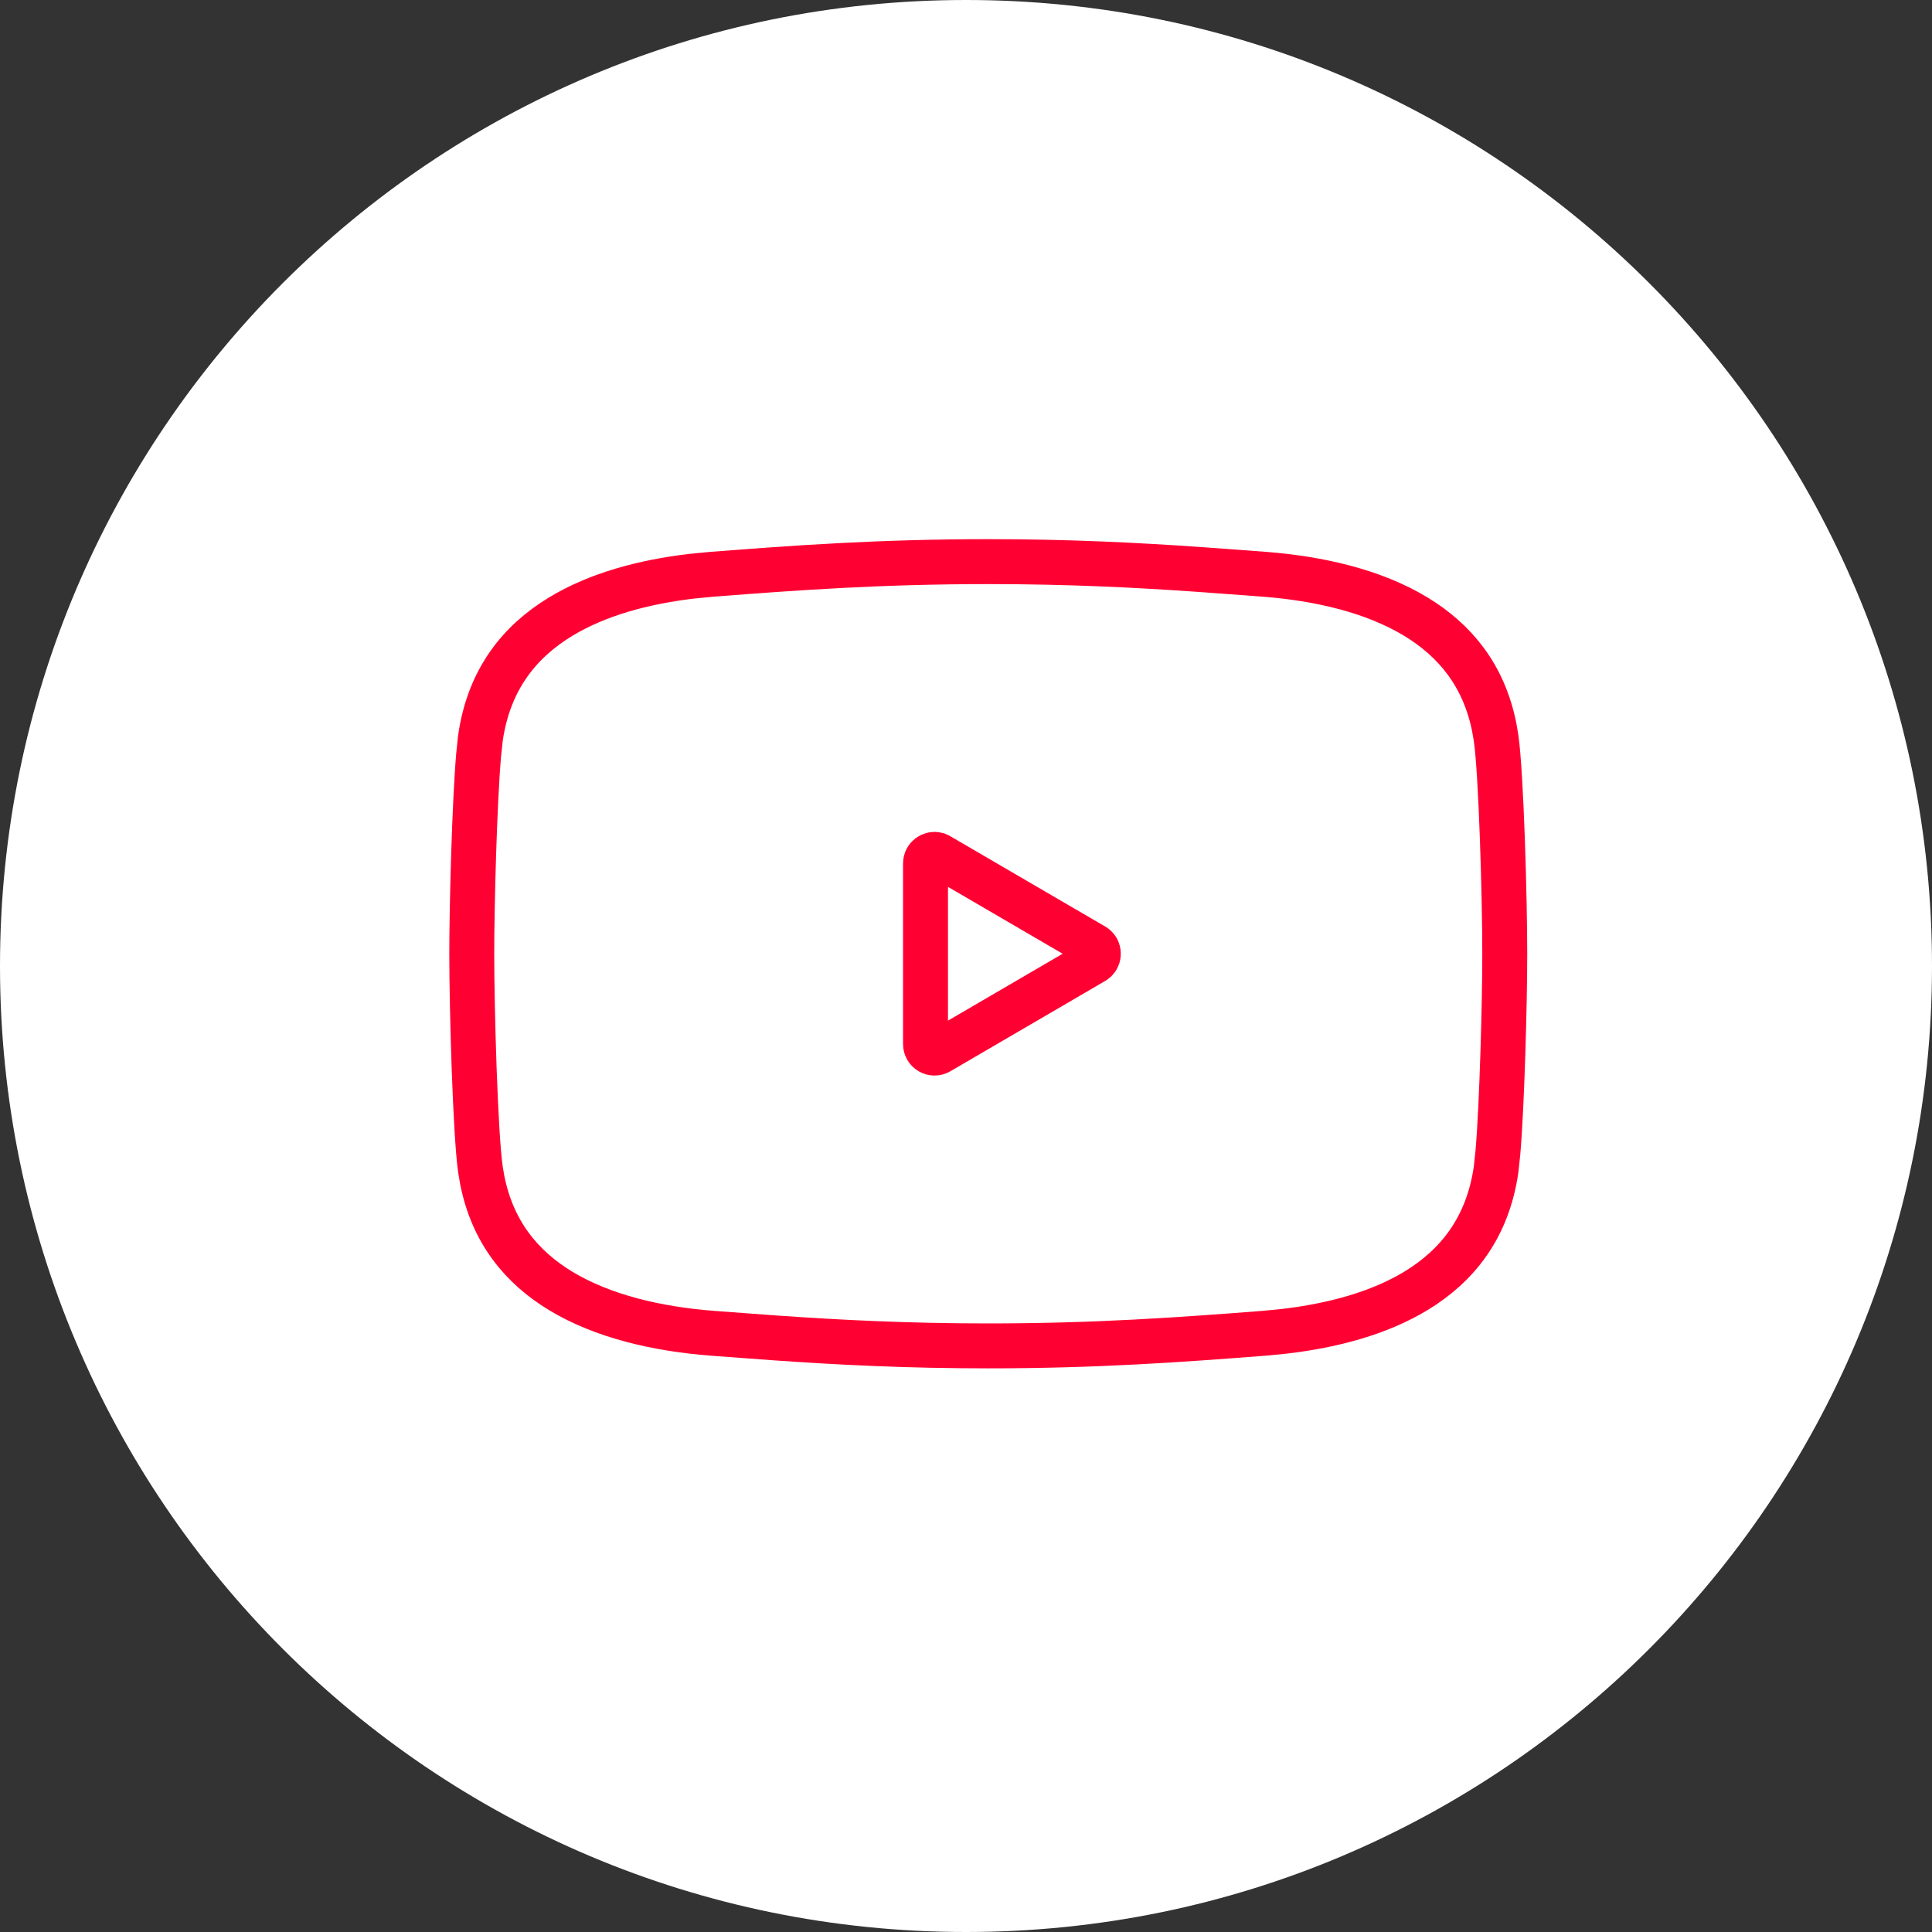
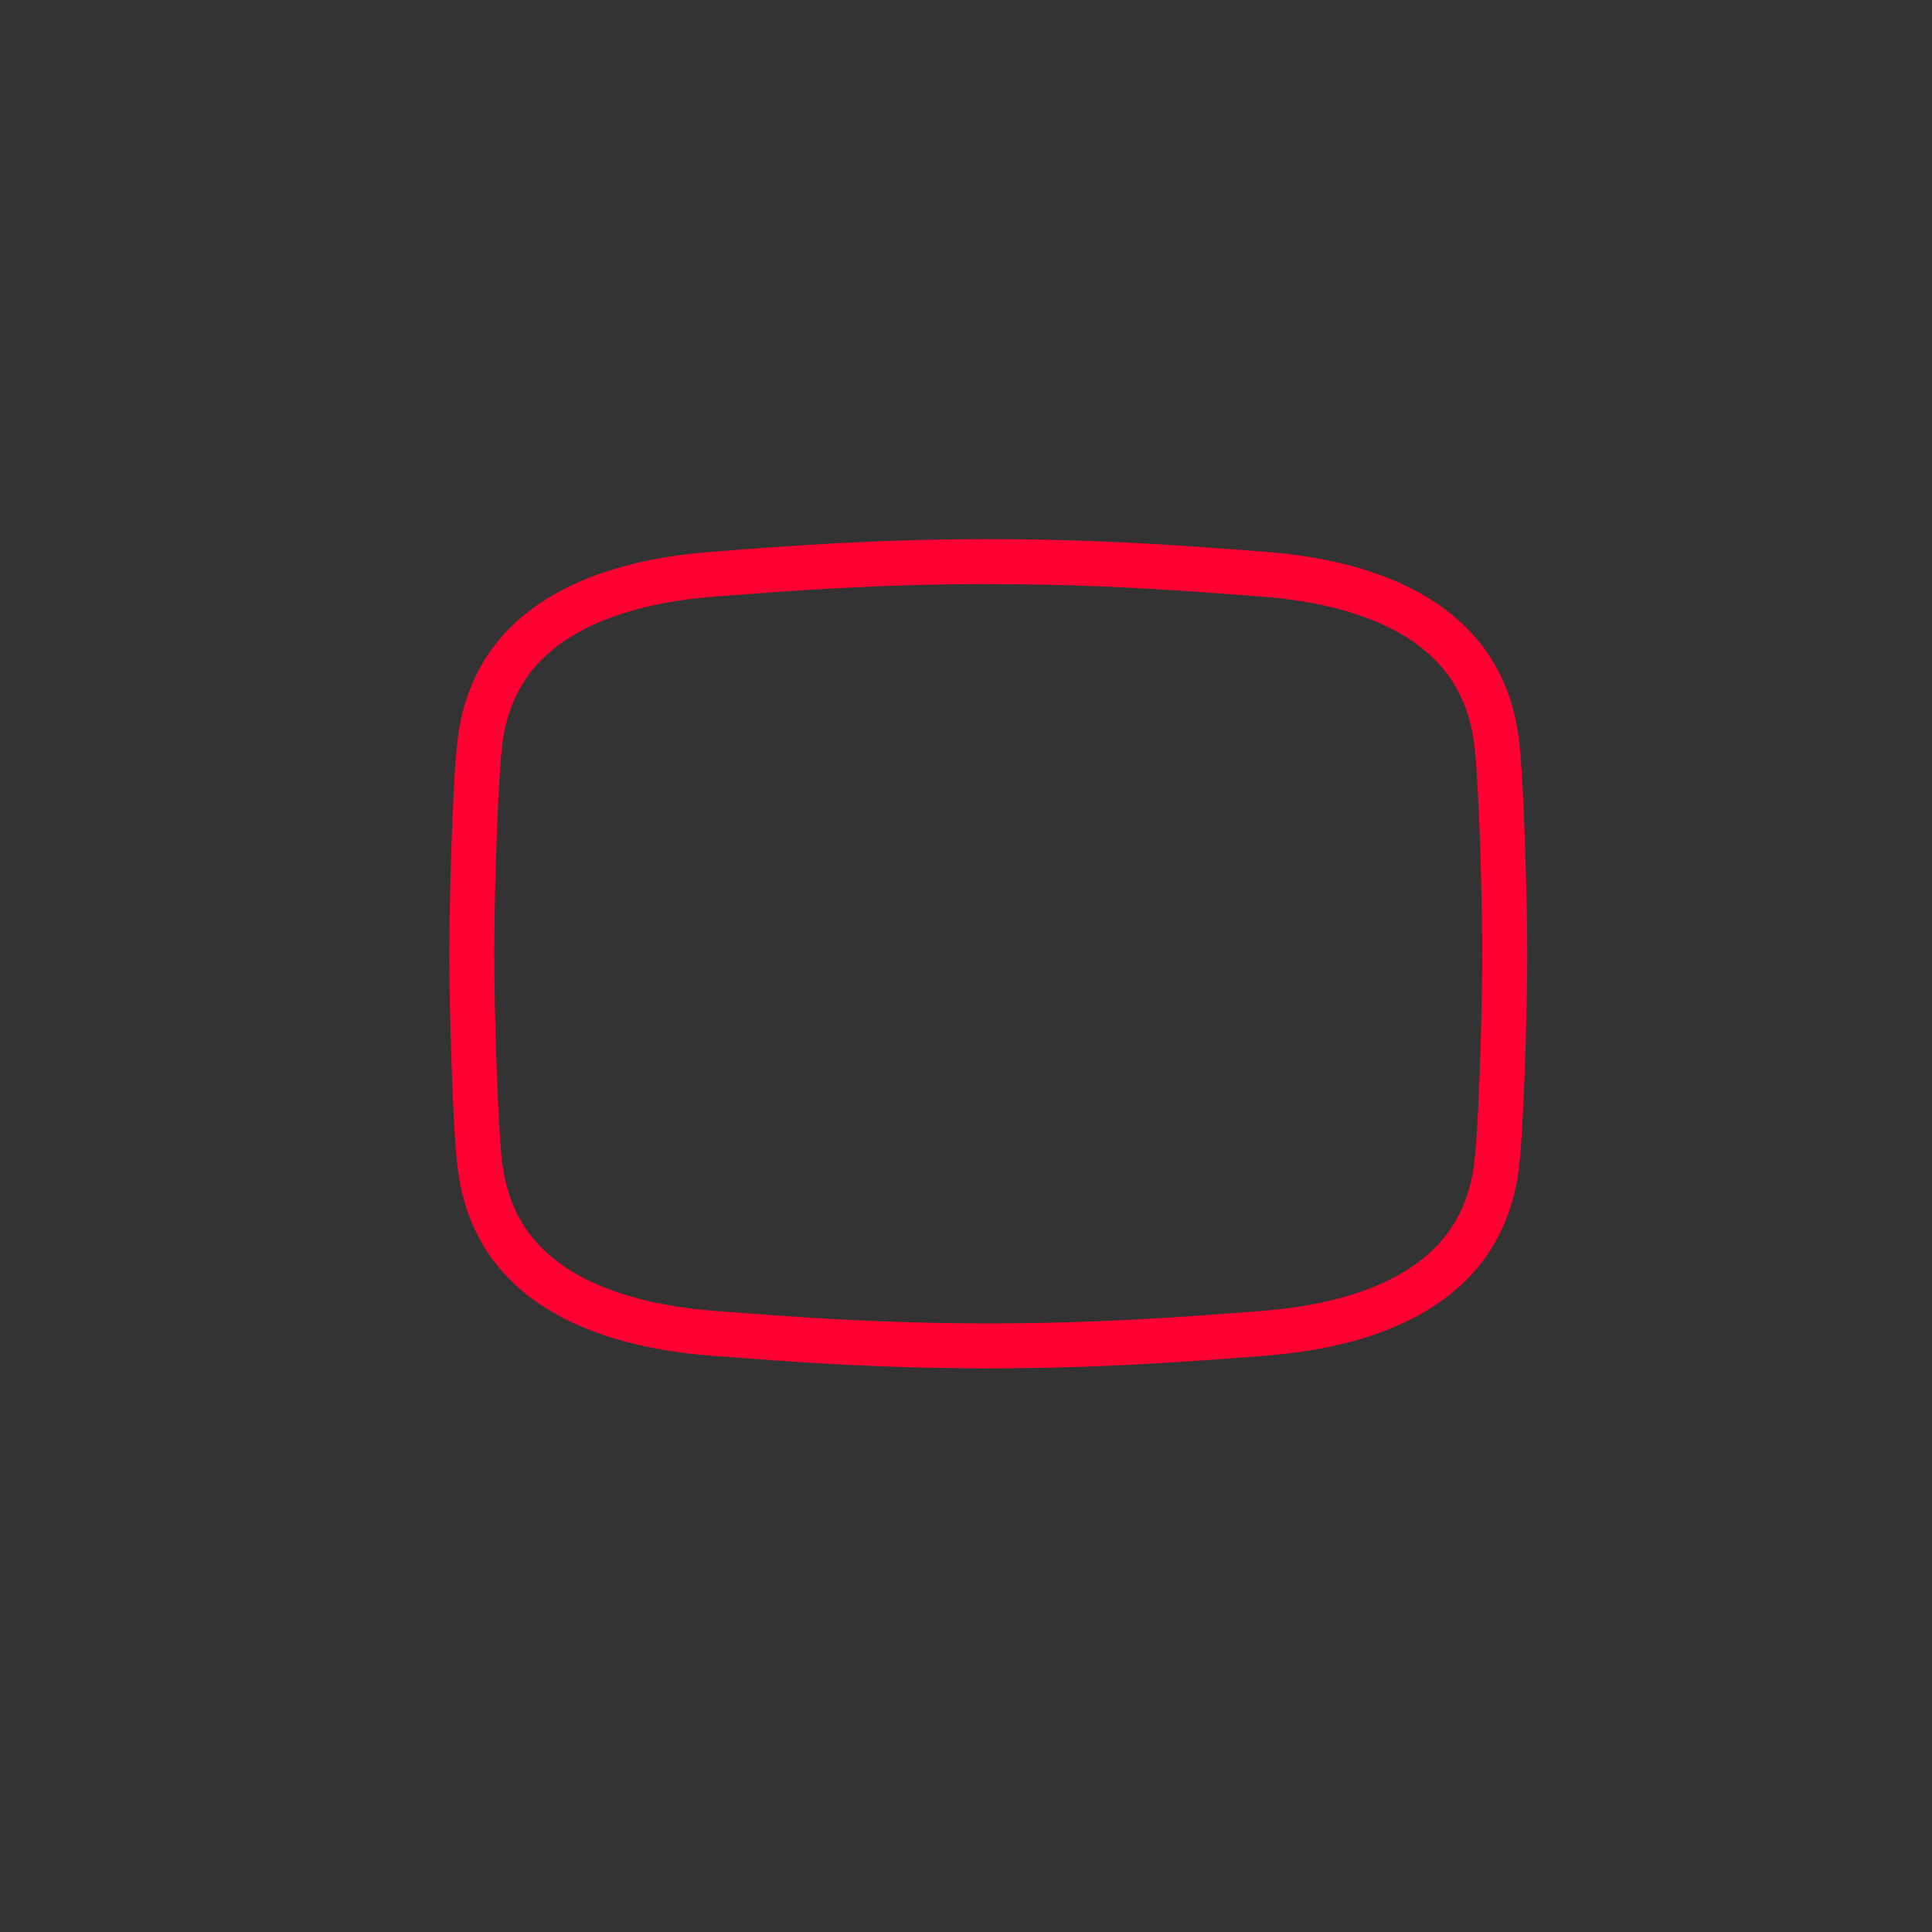
<svg xmlns="http://www.w3.org/2000/svg" width="43" height="43" viewBox="0 0 43 43" fill="none">
  <rect x="0" y="0" width="43" height="43" fill="#333333" stroke="none" />
-   <path d="M43 21.5C43 33.374 33.374 43 21.5 43C9.626 43 -2.97318e-06 33.374 -1.93511e-06 21.5C-8.97039e-07 9.626 9.626 8.97039e-07 21.5 1.93511e-06C33.374 2.97318e-06 43 9.626 43 21.5Z" fill="white" />
  <path d="M33.491 21.227C33.491 22.306 33.431 24.561 33.339 25.645L33.298 26.03C33.111 27.324 32.437 28.17 31.515 28.73C30.69 29.23 29.659 29.504 28.596 29.629L28.139 29.674C26.283 29.818 24.395 29.955 21.996 29.955C20.197 29.955 18.684 29.878 17.258 29.778L15.852 29.674C14.63 29.579 13.419 29.301 12.476 28.73C11.612 28.205 10.965 27.428 10.734 26.268L10.693 26.03C10.578 25.228 10.5 22.46 10.5 21.227C10.5 20.149 10.56 17.895 10.652 16.811L10.693 16.425C10.88 15.131 11.554 14.286 12.476 13.726C13.301 13.225 14.332 12.95 15.395 12.825L15.852 12.781C17.708 12.637 19.597 12.5 21.996 12.5C23.795 12.5 25.307 12.577 26.733 12.677L28.139 12.781C29.361 12.876 30.573 13.154 31.515 13.726C32.379 14.251 33.026 15.027 33.257 16.188L33.298 16.425C33.413 17.227 33.491 19.995 33.491 21.227Z" stroke="#FF0032" />
-   <path d="M20.849 19.022L20.9 19.044L24.347 21.054C24.463 21.122 24.477 21.277 24.39 21.366L24.347 21.4L20.9 23.411C20.766 23.489 20.599 23.392 20.599 23.238V19.217C20.599 19.081 20.727 18.99 20.849 19.022Z" stroke="#FF0032" stroke-miterlimit="10" />
</svg>